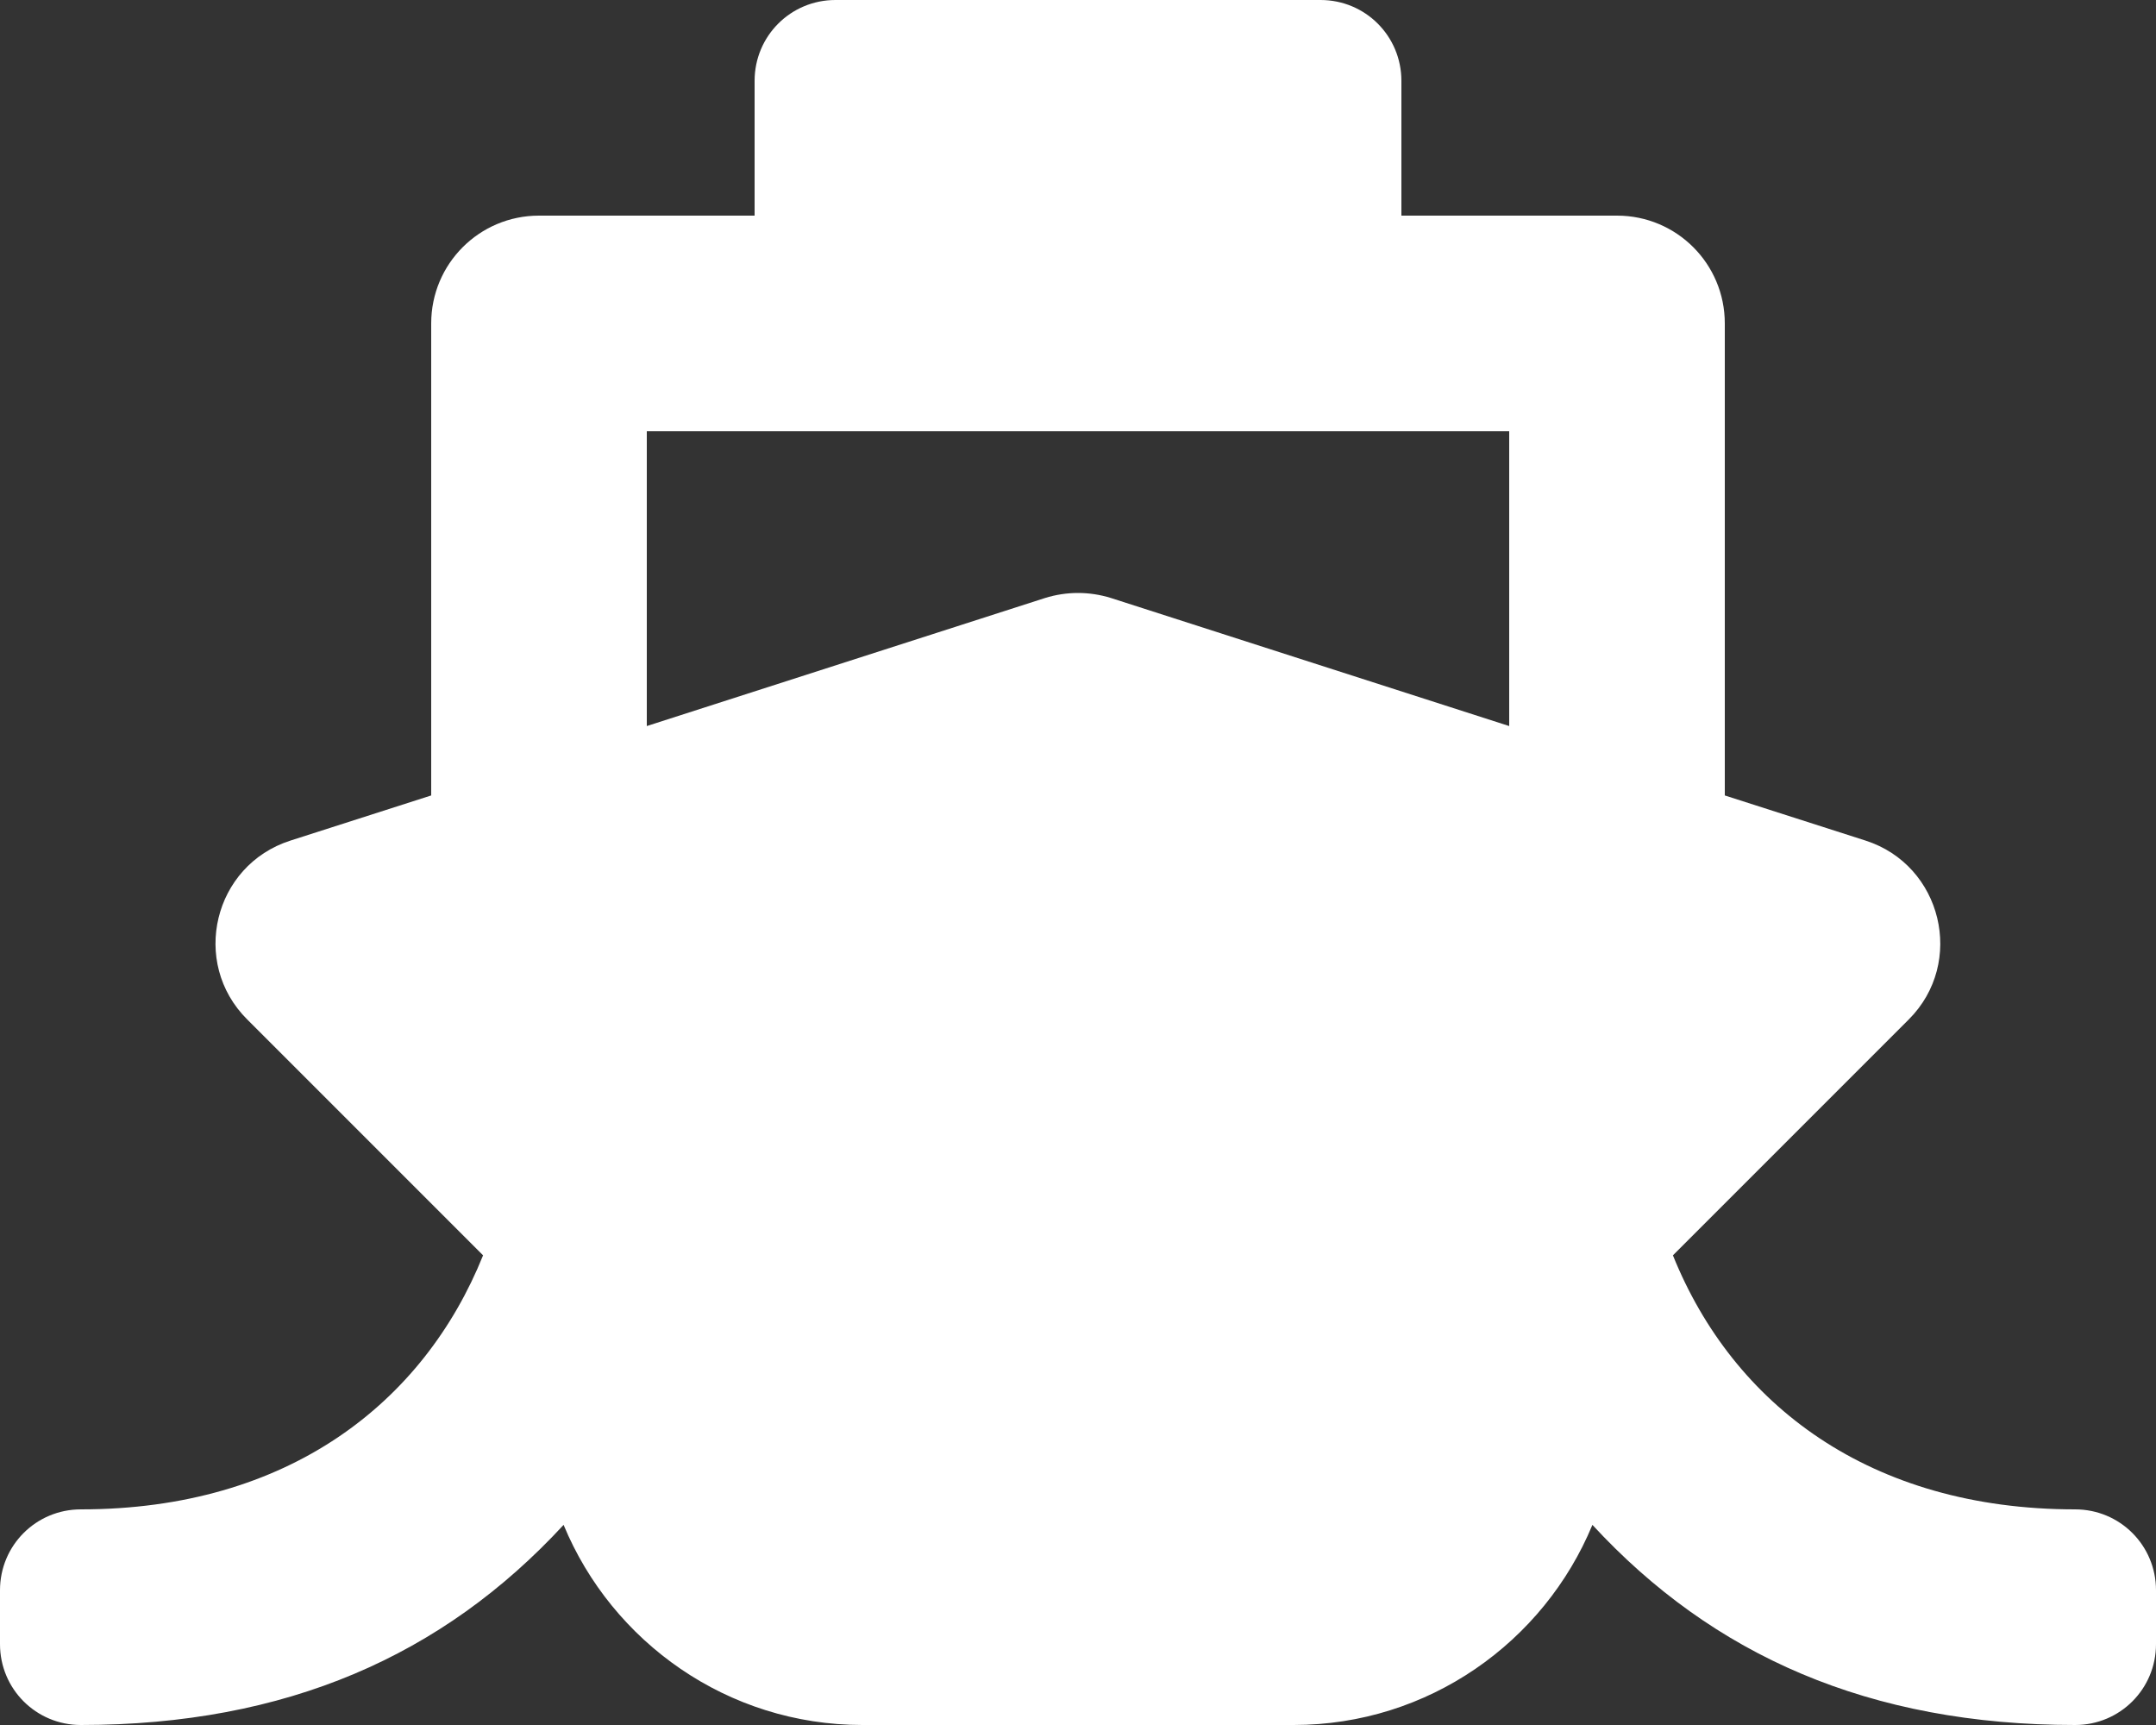
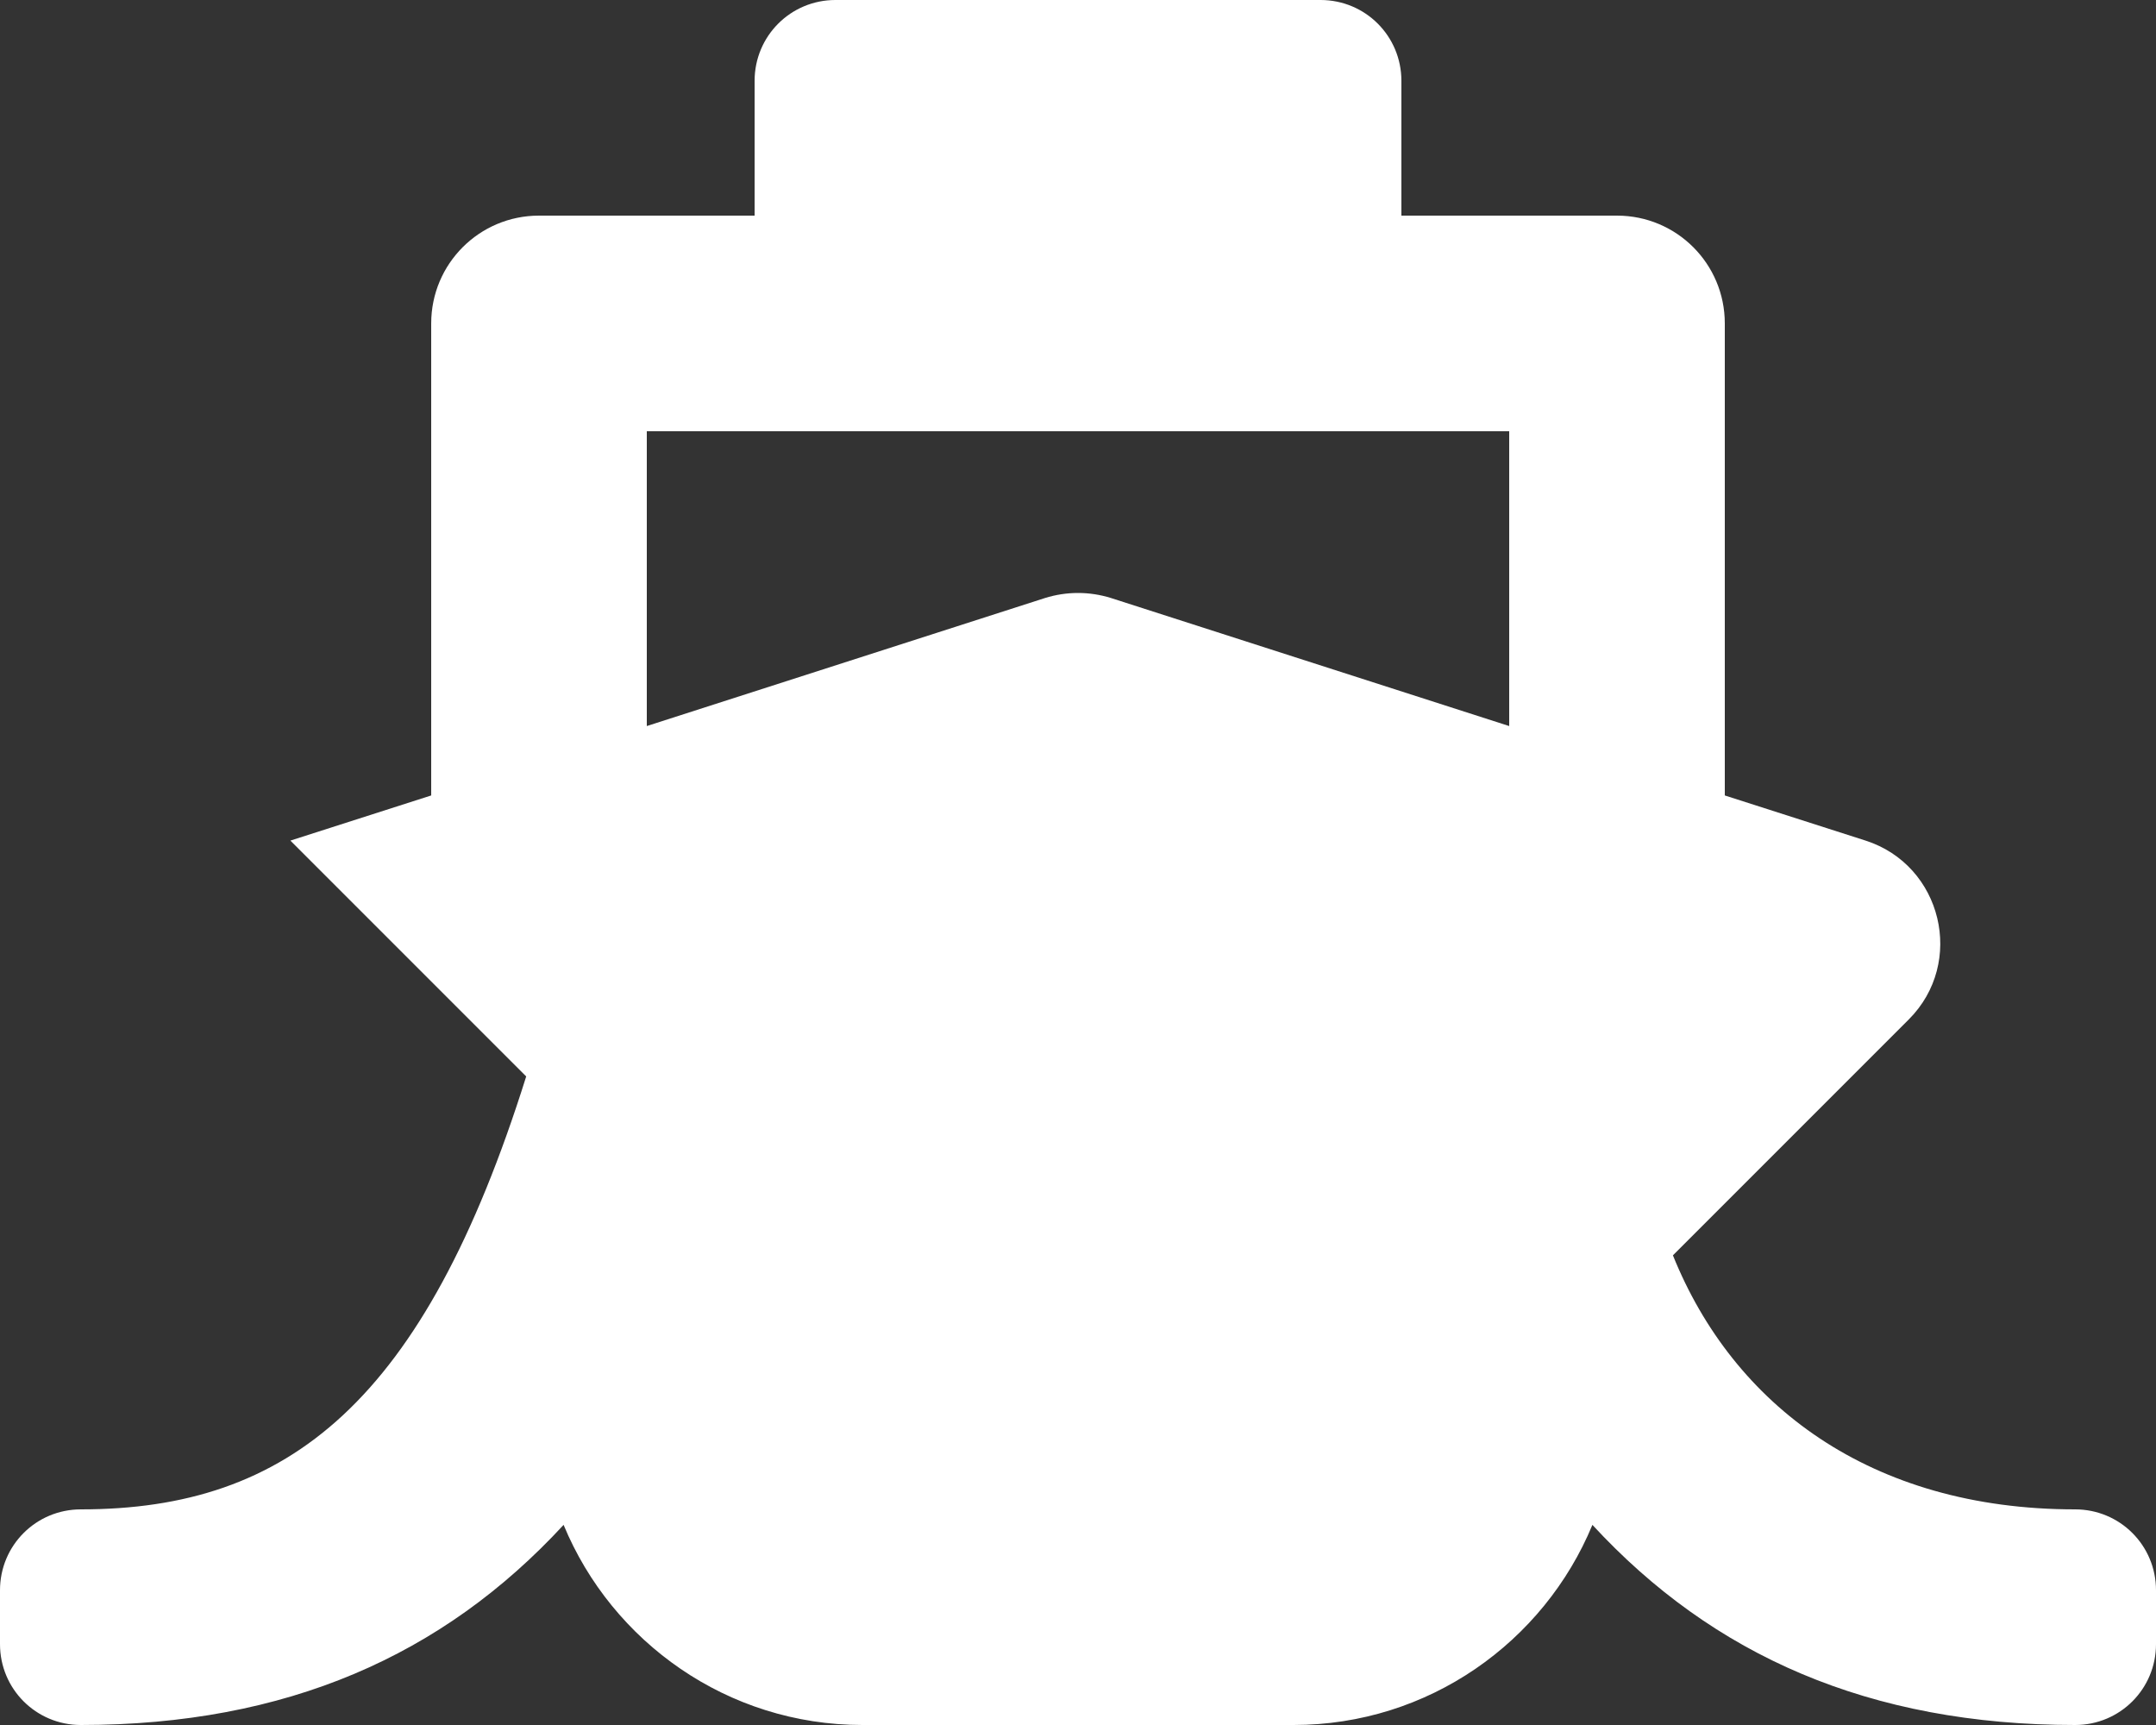
<svg xmlns="http://www.w3.org/2000/svg" version="1.1" id="Layer_1" x="0px" y="0px" viewBox="0 0 640 512" style="enable-background:new 0 0 640 512;" xml:space="preserve">
  <rect x="0" y="0" width="640" height="512" fill="#333333" stroke="none" />
  <style type="text/css">
	.st0{fill:#FFFFFF;}
</style>
-   <path class="st0" d="M496.6,372.6l70-70c16.9-16.9,9.9-45.8-12.8-53.1L512,236.1V96c0-17.7-14.3-32-32-32h-64V24  c0-13.3-10.7-24-24-24H248c-13.3,0-24,10.7-24,24v40h-64c-17.7,0-32,14.3-32,32v140.1l-41.8,13.4c-22.8,7.3-29.8,36.2-12.8,53.1  l70,70C125.8,416.3,85.6,448,24,448c-13.3,0-24,10.7-24,24v16c0,13.3,10.7,24,24,24c61,0,107.5-20.6,143.3-59.4  C181.7,487.4,216,512,256,512h128c40,0,74.3-24.6,88.7-59.4C508.5,491.4,555,512,616,512c13.3,0,24-10.7,24-24v-16  c0-13.3-10.7-24-24-24C555.2,448,514.5,417,496.6,372.6z M192,128h256v87.5l-118.2-38c-6.4-2-13.2-2-19.6,0l-118.2,38V128z" />
+   <path class="st0" d="M496.6,372.6l70-70c16.9-16.9,9.9-45.8-12.8-53.1L512,236.1V96c0-17.7-14.3-32-32-32h-64V24  c0-13.3-10.7-24-24-24H248c-13.3,0-24,10.7-24,24v40h-64c-17.7,0-32,14.3-32,32v140.1l-41.8,13.4l70,70C125.8,416.3,85.6,448,24,448c-13.3,0-24,10.7-24,24v16c0,13.3,10.7,24,24,24c61,0,107.5-20.6,143.3-59.4  C181.7,487.4,216,512,256,512h128c40,0,74.3-24.6,88.7-59.4C508.5,491.4,555,512,616,512c13.3,0,24-10.7,24-24v-16  c0-13.3-10.7-24-24-24C555.2,448,514.5,417,496.6,372.6z M192,128h256v87.5l-118.2-38c-6.4-2-13.2-2-19.6,0l-118.2,38V128z" />
</svg>